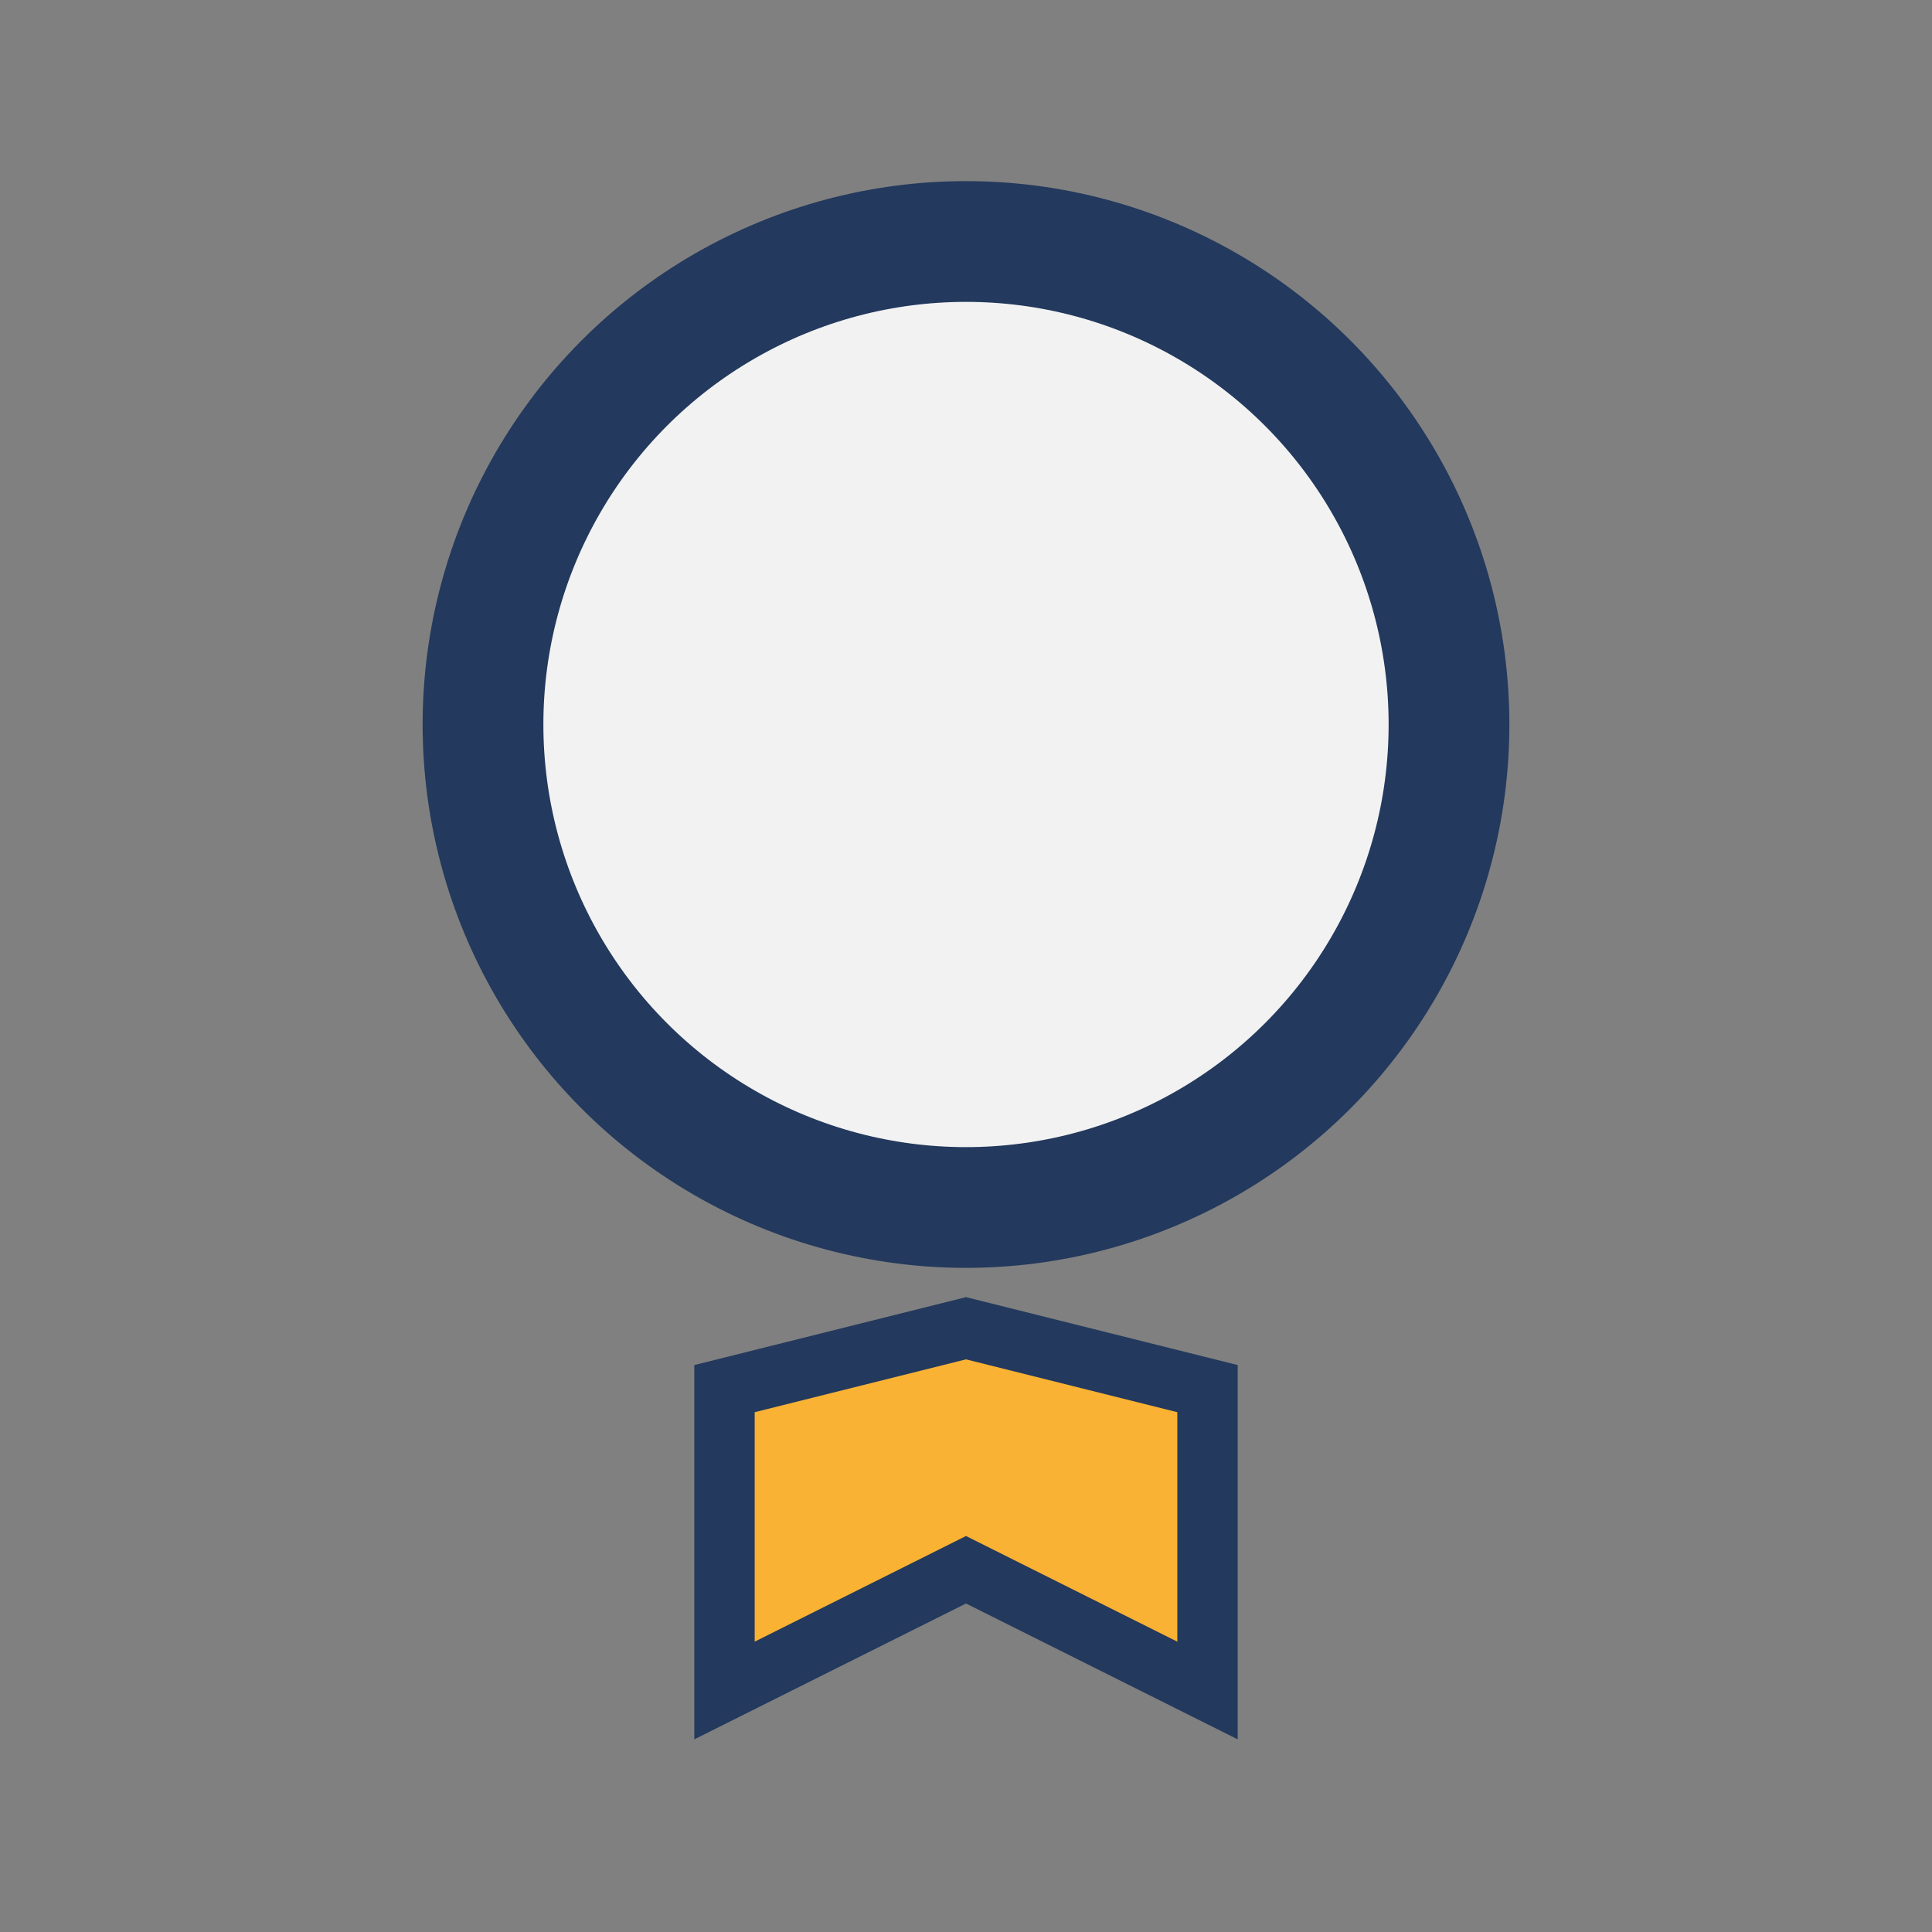
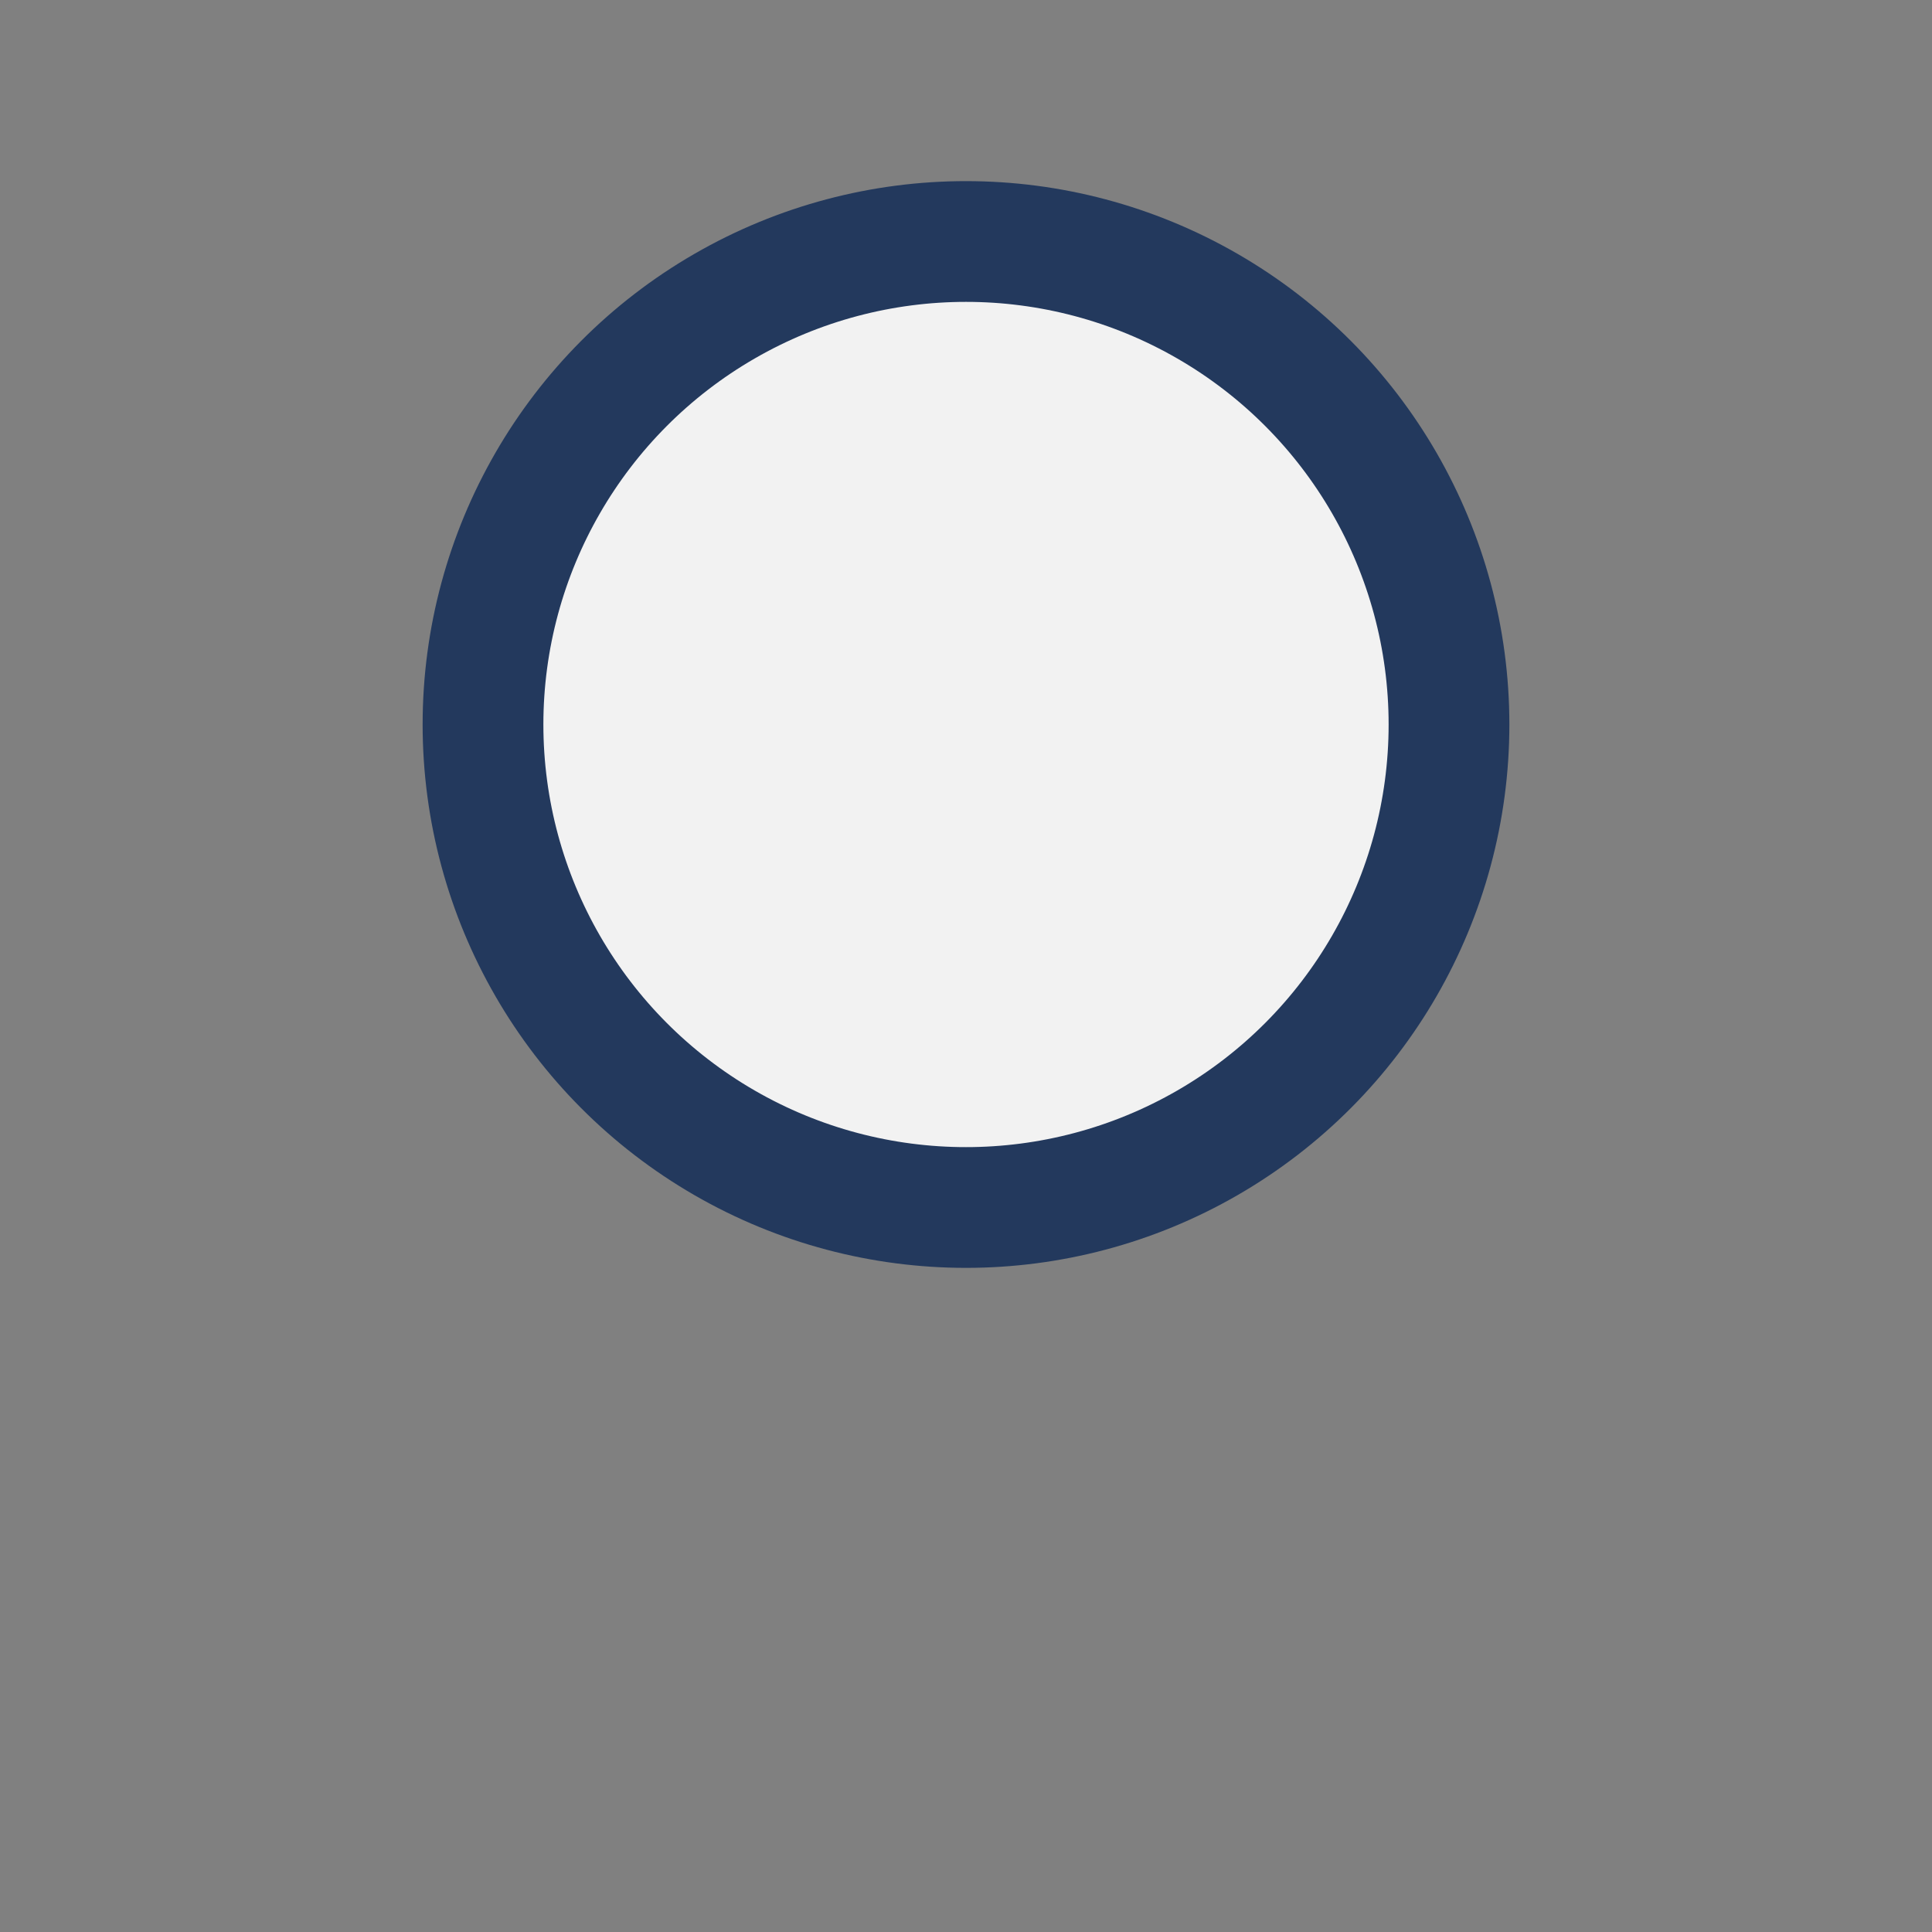
<svg xmlns="http://www.w3.org/2000/svg" width="32" height="32" viewBox="0 0 32 32">
  <rect x="0" y="0" width="32" height="32" fill="#808080" stroke="none" />
  <circle cx="16" cy="12" r="8" fill="#F2F2F2" stroke="#23395D" stroke-width="2" />
-   <path d="M12 28v-5l4-1 4 1v5l-4-2-4 2z" fill="#F9B233" stroke="#23395D" stroke-width="1" />
</svg>